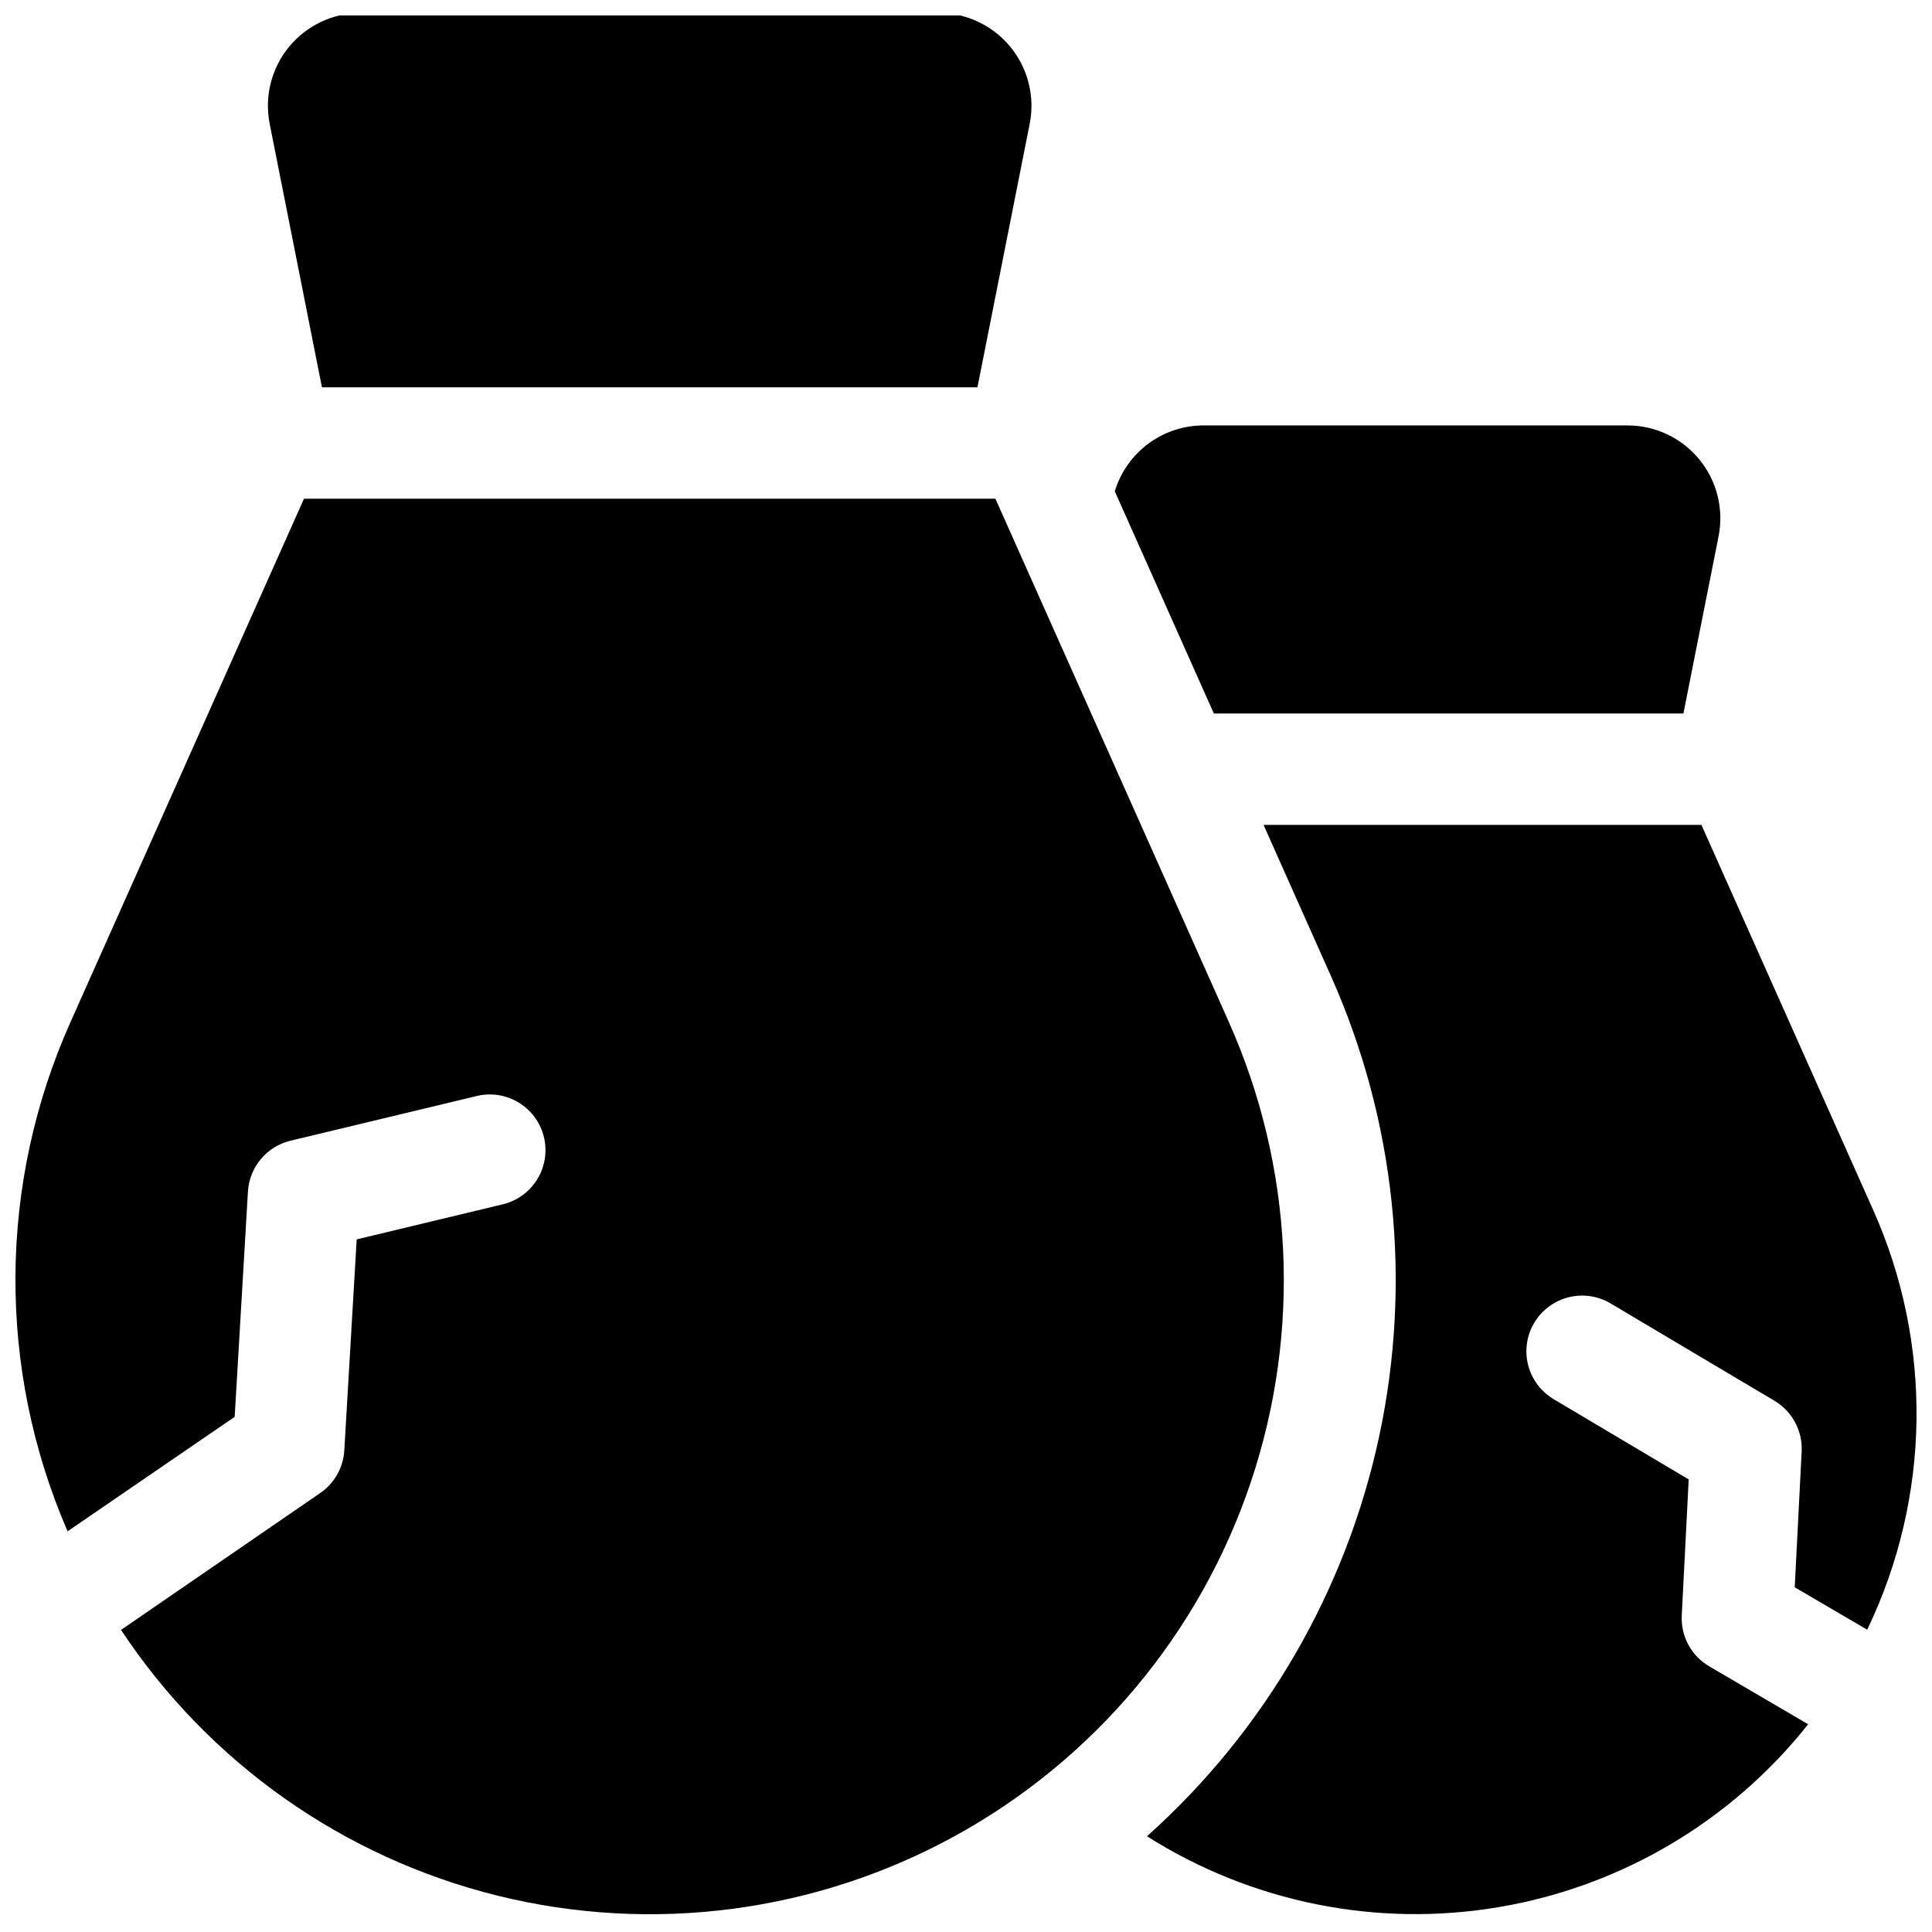
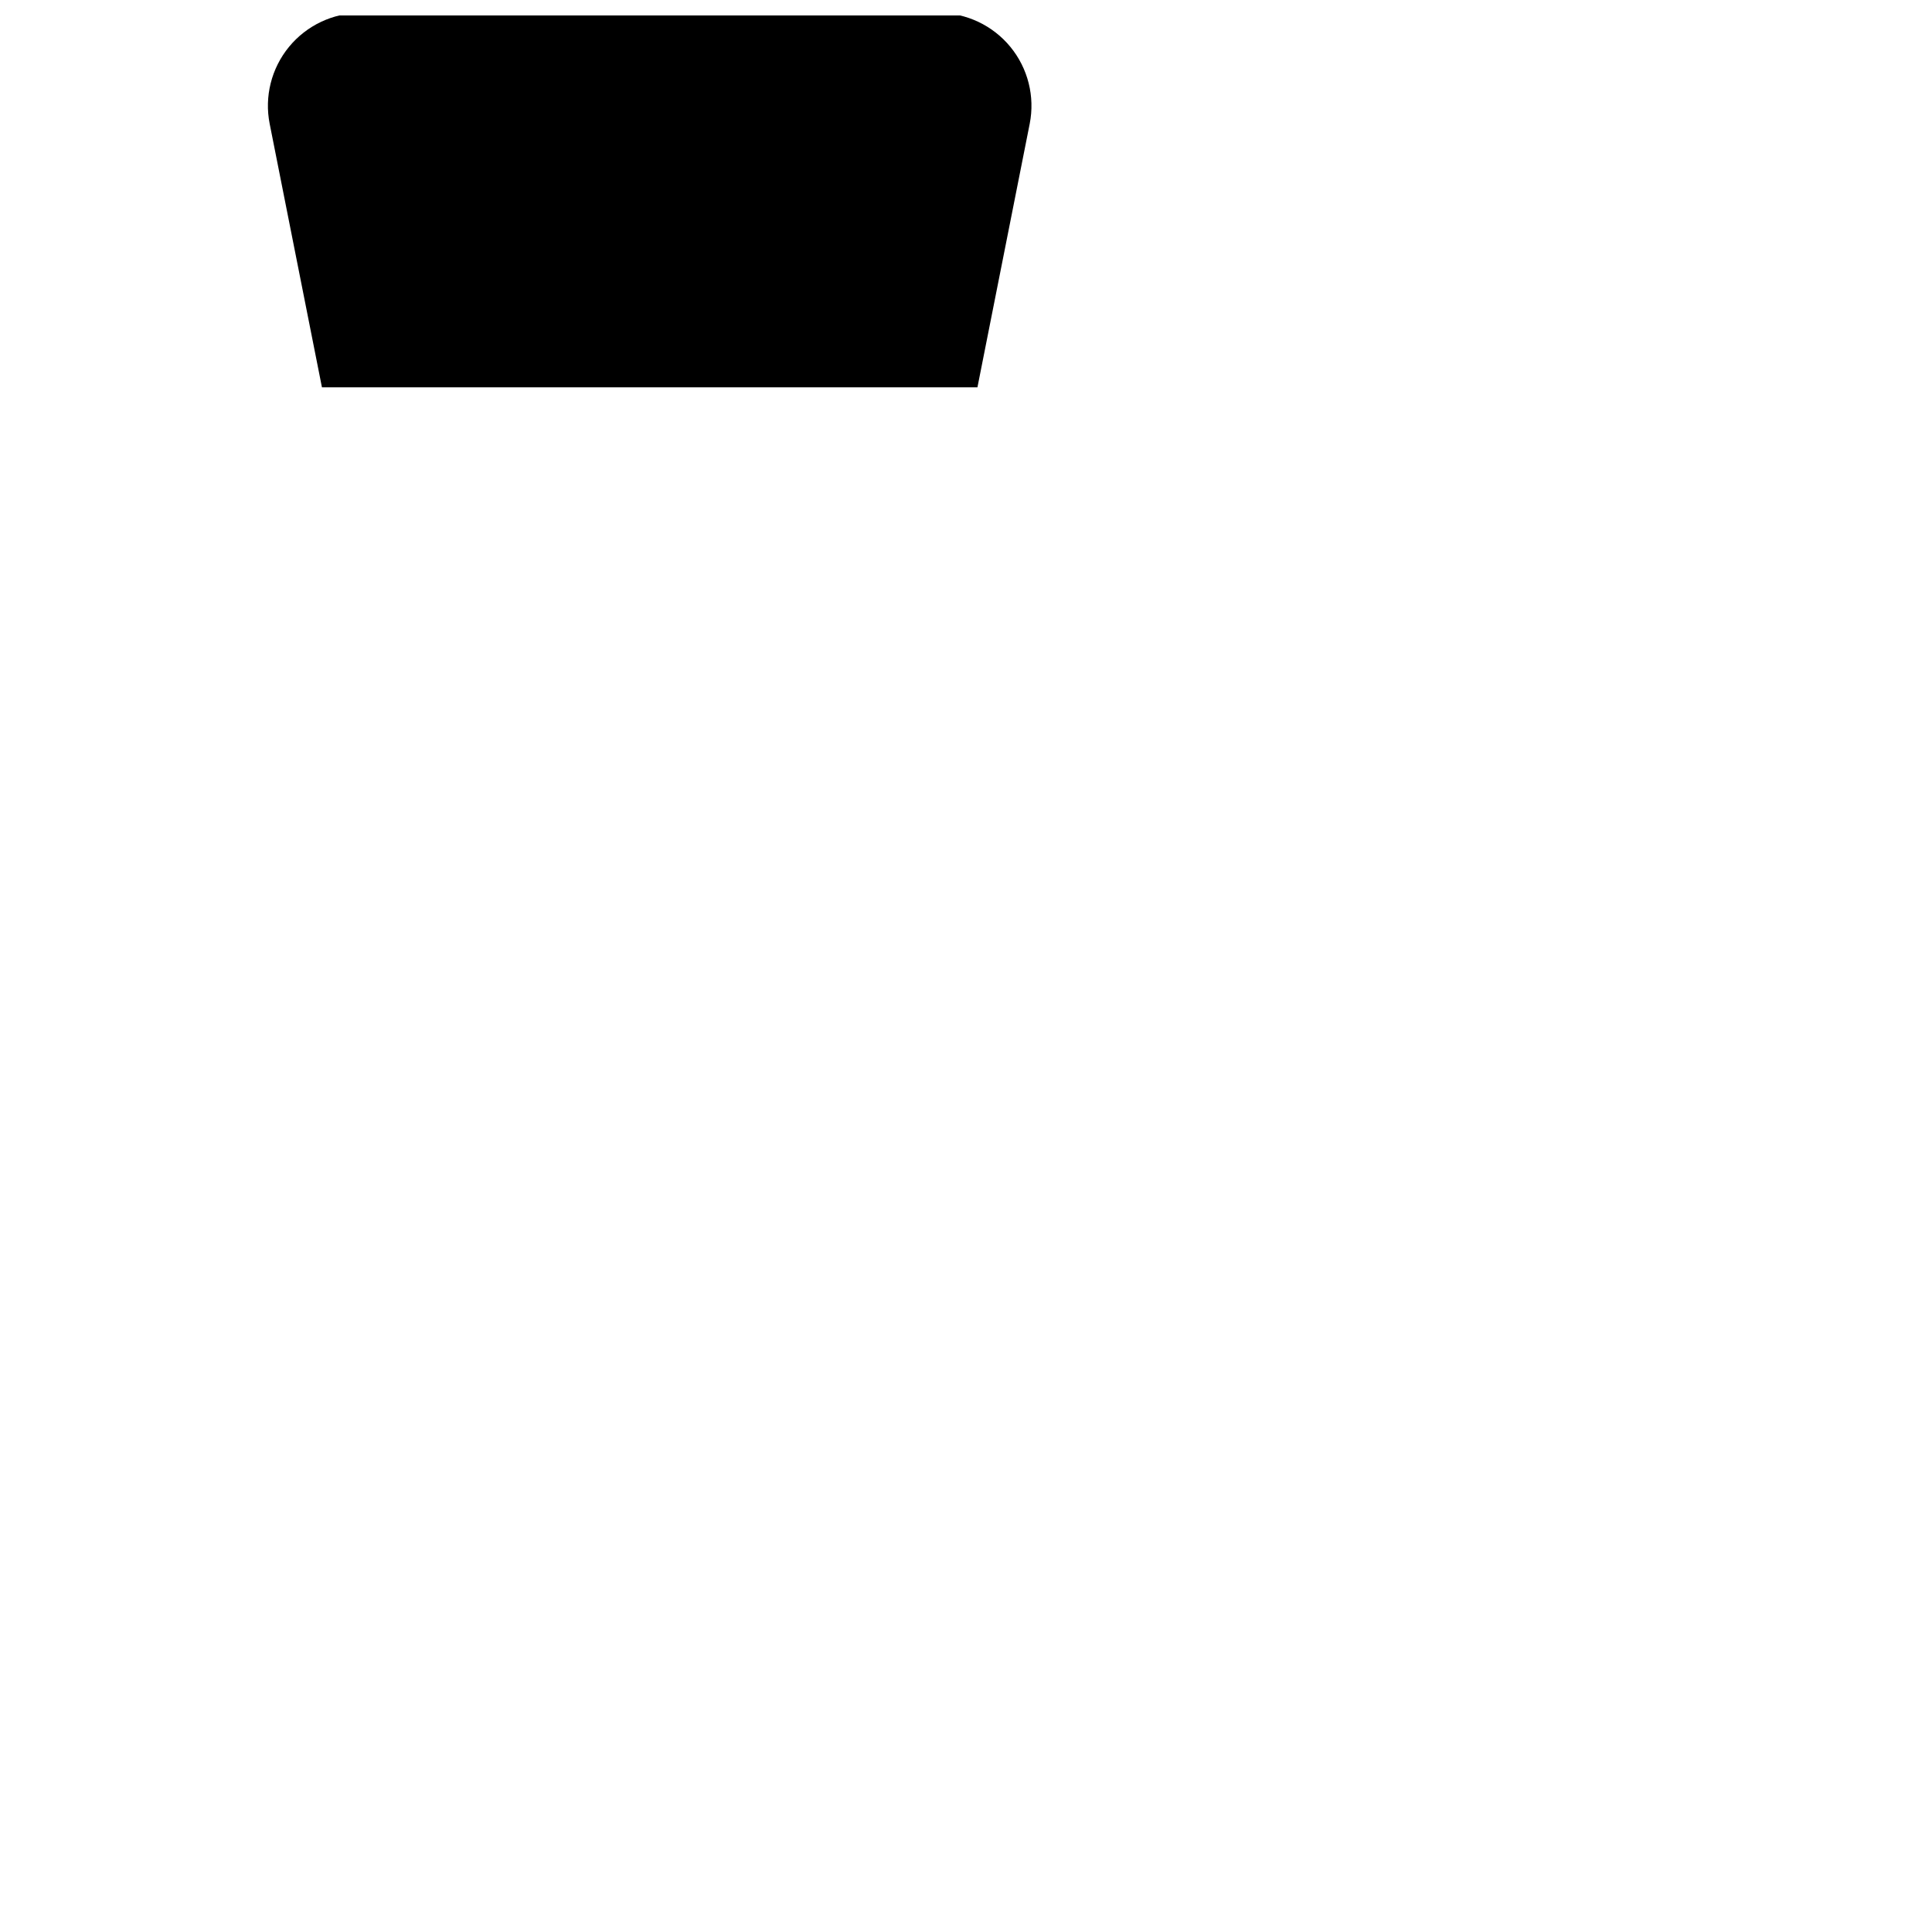
<svg xmlns="http://www.w3.org/2000/svg" width="800px" height="800px" version="1.1" viewBox="144 144 512 512">
  <defs>
    <clipPath id="c">
      <path d="m215 148.09h203v98.906h-203z" />
    </clipPath>
    <clipPath id="b">
-       <path d="m148.09 276h336.91v375.9h-336.91z" />
-     </clipPath>
+       </clipPath>
    <clipPath id="a">
-       <path d="m447 362h204.9v289.9h-204.9z" />
-     </clipPath>
+       </clipPath>
  </defs>
  <g clip-path="url(#c)">
    <path d="m229.32 246.65h173.71l13.855-69.863c1.422-7.219-0.465-14.695-5.137-20.379-4.672-5.684-11.645-8.977-19-8.977h-153.15c-7.363 0-14.34 3.301-19.012 8.992-4.672 5.691-6.551 13.18-5.117 20.402z" />
  </g>
  <g clip-path="url(#b)">
-     <path d="m469.62 414.76-61.824-138.59h-183.24l-61.828 138.59c-9.512 21.219-14.496 44.188-14.637 67.441-0.141 23.254 4.566 46.281 13.82 67.613l44.281-30.336 3.512-59.691c0.188-3.16 1.383-6.18 3.414-8.609 2.035-2.43 4.793-4.141 7.875-4.879l49.199-11.809c3.824-0.965 7.875-0.355 11.246 1.688 3.375 2.039 5.789 5.348 6.711 9.18 0.918 3.836 0.266 7.879-1.812 11.23-2.078 3.348-5.414 5.727-9.258 6.606l-38.555 9.258-3.285 55.98c-0.289 4.566-2.676 8.738-6.465 11.297l-52.703 36.211c23.262 35.18 58.902 60.328 99.844 70.445 40.945 10.117 84.195 4.465 121.16-15.836 36.969-20.297 64.953-53.758 78.391-93.734s11.352-83.547-5.852-122.05z" />
-   </g>
-   <path d="m590.12 333.09 9.32-46.965c1.43-7.223-0.449-14.707-5.121-20.395-4.672-5.691-11.645-8.988-19.008-8.988h-112.33c-5.281-0.004-10.418 1.695-14.66 4.836-4.238 3.144-7.356 7.57-8.891 12.621l26.254 58.891z" />
+     </g>
  <g clip-path="url(#a)">
-     <path d="m619.62 564.65 19.207 11.238c16.895-35.098 17.445-75.859 1.508-111.4l-45.441-101.88h-116.04l17.918 40.188c17.035 38.25 21.488 80.922 12.719 121.87-8.773 40.941-30.316 78.043-61.527 105.96 27.715 17.562 60.949 24.25 93.301 18.77 32.352-5.477 61.527-22.738 81.914-48.449l-26.215-15.352c-2.332-1.363-4.246-3.344-5.531-5.723-1.281-2.379-1.891-5.066-1.75-7.766l1.84-36.043-35.965-21.371v-0.004c-4.457-2.731-7.133-7.613-7.047-12.836 0.09-5.223 2.934-10.012 7.481-12.586 4.543-2.578 10.113-2.562 14.641 0.043l43.629 25.918v0.004c2.312 1.375 4.203 3.352 5.469 5.723 1.27 2.371 1.867 5.043 1.727 7.727z" />
-   </g>
+     </g>
</svg>